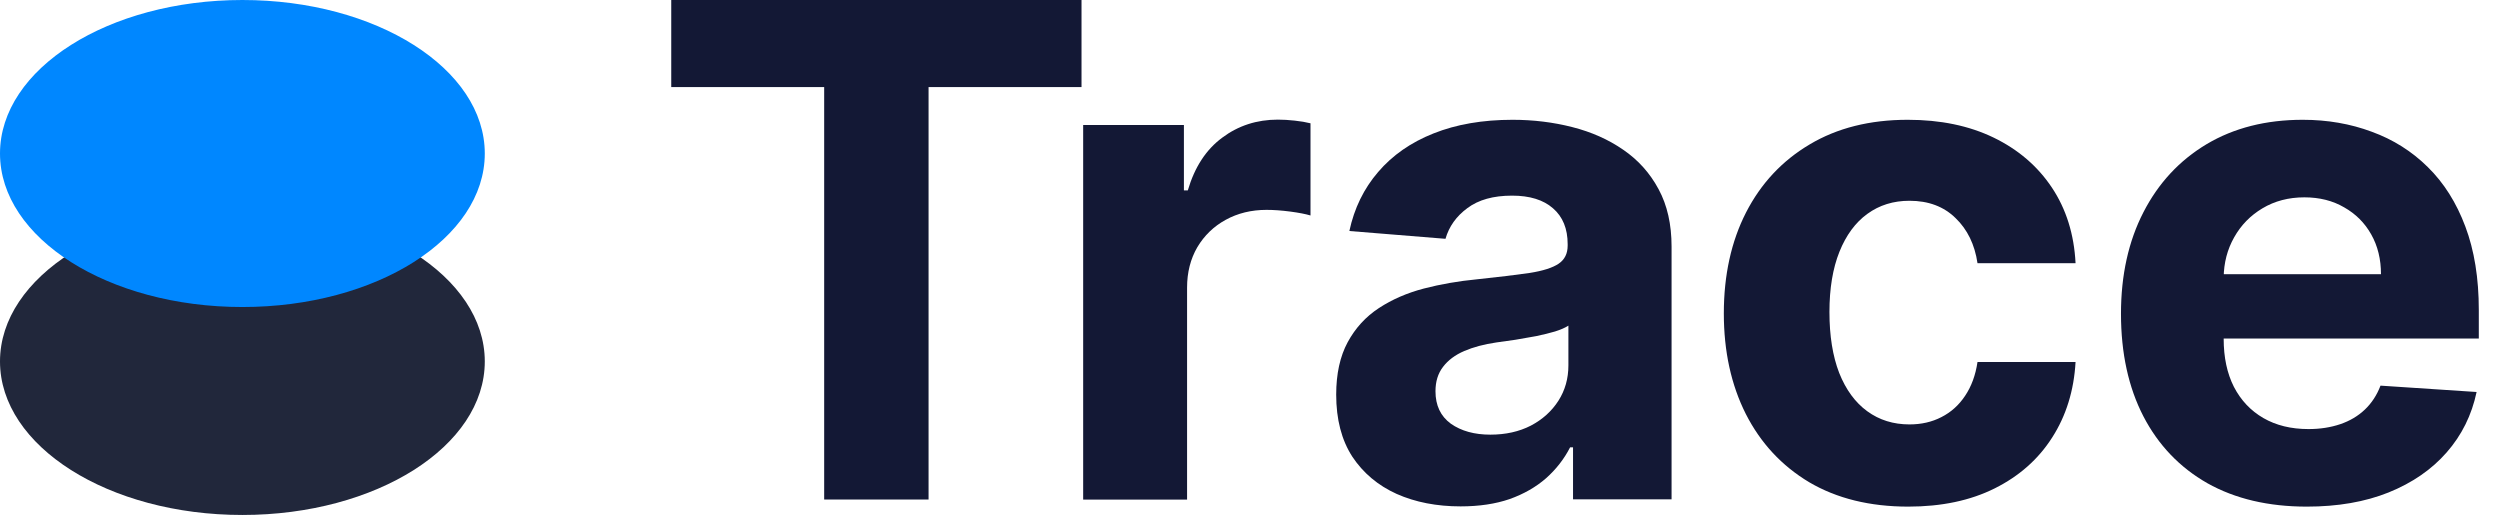
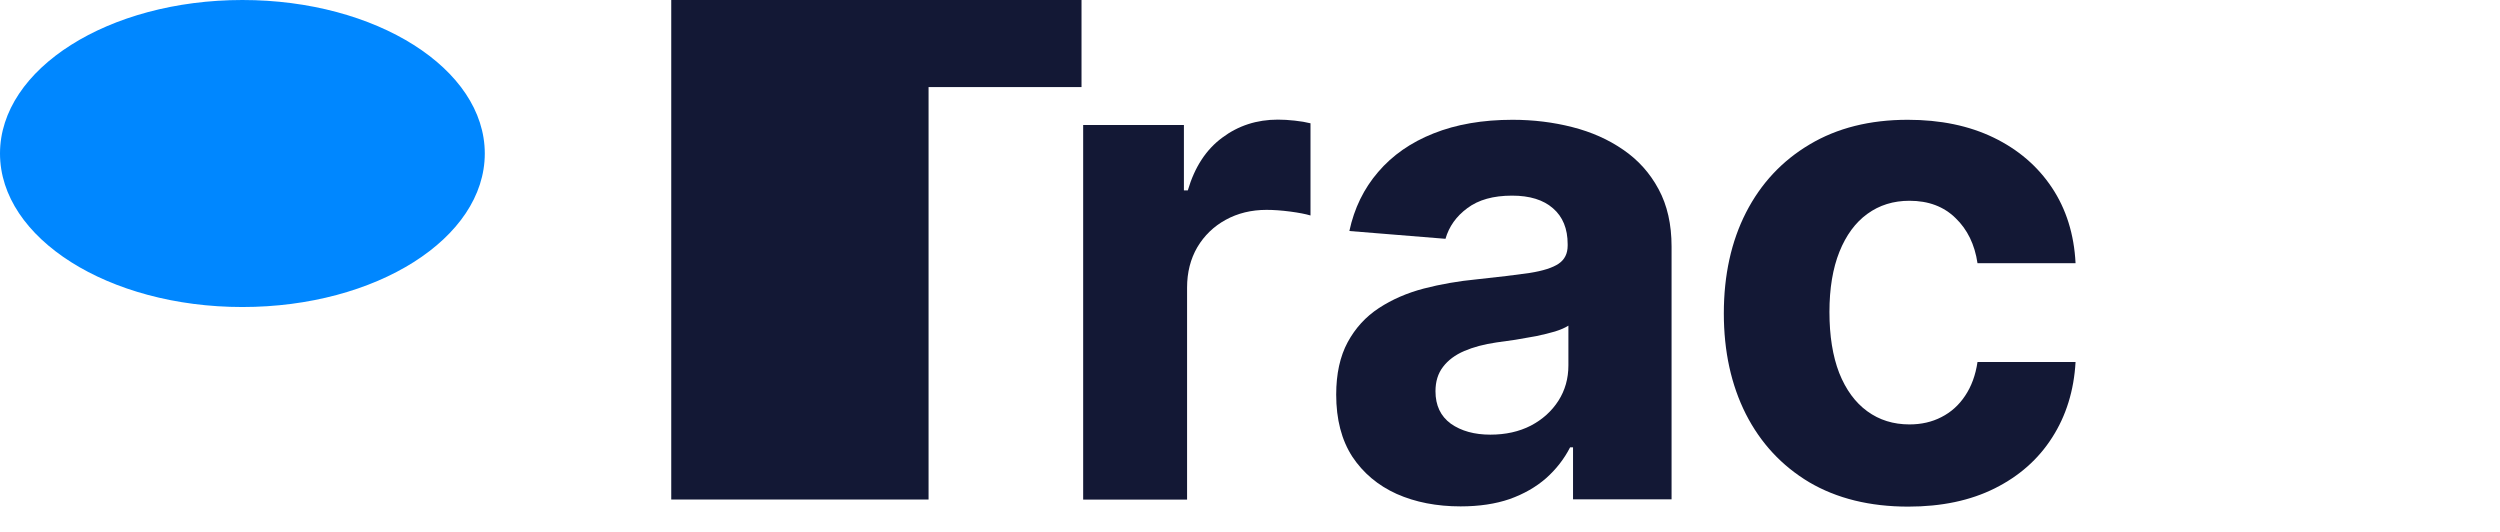
<svg xmlns="http://www.w3.org/2000/svg" width="94" height="20" viewBox="0 0 94 20" fill="none">
  <g clip-path="url(#clip0_1091_19513)">
-     <path d="M86.737 19.049C85.288 19.049 84.041 18.755 82.996 18.168C81.956 17.575 81.155 16.738 80.593 15.656C80.03 14.567 79.749 13.28 79.749 11.795C79.749 10.346 80.03 9.074 80.593 7.98C81.155 6.885 81.947 6.032 82.968 5.421C83.995 4.81 85.2 4.504 86.581 4.504C87.511 4.504 88.376 4.654 89.177 4.953C89.984 5.247 90.687 5.69 91.286 6.283C91.891 6.876 92.362 7.622 92.698 8.521C93.034 9.413 93.203 10.459 93.203 11.657V12.73H81.308V10.309H89.525C89.525 9.747 89.403 9.248 89.158 8.814C88.914 8.38 88.574 8.041 88.14 7.796C87.712 7.546 87.214 7.42 86.645 7.42C86.052 7.42 85.527 7.558 85.068 7.833C84.616 8.102 84.261 8.466 84.004 8.924C83.748 9.377 83.616 9.881 83.61 10.437V12.739C83.61 13.436 83.738 14.039 83.995 14.546C84.258 15.053 84.628 15.445 85.105 15.72C85.582 15.995 86.147 16.133 86.801 16.133C87.236 16.133 87.633 16.071 87.994 15.949C88.354 15.827 88.663 15.643 88.92 15.399C89.177 15.154 89.372 14.855 89.507 14.5L93.12 14.739C92.937 15.607 92.561 16.365 91.992 17.013C91.43 17.655 90.702 18.156 89.809 18.517C88.923 18.872 87.899 19.049 86.737 19.049Z" fill="#131835" />
    <path d="M71.749 19.049C70.307 19.049 69.066 18.743 68.026 18.132C66.993 17.514 66.198 16.658 65.642 15.564C65.091 14.47 64.816 13.21 64.816 11.786C64.816 10.343 65.095 9.077 65.651 7.989C66.213 6.894 67.011 6.042 68.044 5.43C69.078 4.813 70.307 4.504 71.731 4.504C72.96 4.504 74.036 4.727 74.959 5.173C75.882 5.62 76.613 6.246 77.151 7.053C77.689 7.86 77.986 8.808 78.041 9.896H74.354C74.25 9.193 73.975 8.628 73.529 8.2C73.088 7.766 72.511 7.549 71.795 7.549C71.19 7.549 70.661 7.714 70.209 8.044C69.763 8.368 69.414 8.842 69.163 9.465C68.913 10.089 68.787 10.844 68.787 11.73C68.787 12.629 68.91 13.393 69.154 14.023C69.405 14.653 69.756 15.133 70.209 15.463C70.661 15.793 71.19 15.958 71.795 15.958C72.242 15.958 72.642 15.867 72.997 15.683C73.358 15.5 73.654 15.234 73.886 14.885C74.125 14.531 74.281 14.106 74.354 13.611H78.041C77.98 14.687 77.686 15.634 77.16 16.453C76.641 17.267 75.922 17.902 75.005 18.361C74.088 18.82 73.003 19.049 71.749 19.049Z" fill="#131835" />
    <path d="M54.918 19.04C54.02 19.04 53.219 18.884 52.516 18.572C51.812 18.254 51.256 17.786 50.846 17.169C50.443 16.545 50.241 15.769 50.241 14.839C50.241 14.057 50.385 13.4 50.672 12.868C50.96 12.336 51.351 11.908 51.846 11.584C52.341 11.26 52.904 11.015 53.533 10.85C54.169 10.685 54.836 10.569 55.533 10.502C56.352 10.416 57.012 10.336 57.514 10.263C58.015 10.184 58.379 10.068 58.605 9.915C58.831 9.762 58.944 9.536 58.944 9.236V9.181C58.944 8.6 58.761 8.151 58.394 7.833C58.033 7.515 57.52 7.356 56.853 7.356C56.15 7.356 55.591 7.512 55.175 7.824C54.759 8.129 54.484 8.515 54.35 8.979L50.736 8.686C50.92 7.83 51.281 7.09 51.819 6.466C52.357 5.837 53.05 5.354 53.9 5.017C54.756 4.675 55.747 4.504 56.872 4.504C57.654 4.504 58.403 4.596 59.119 4.779C59.84 4.962 60.479 5.247 61.035 5.632C61.598 6.017 62.041 6.512 62.365 7.118C62.689 7.717 62.851 8.435 62.851 9.273V18.774H59.146V16.82H59.036C58.81 17.261 58.507 17.649 58.128 17.985C57.749 18.315 57.294 18.575 56.762 18.765C56.23 18.948 55.615 19.04 54.918 19.04ZM56.037 16.343C56.612 16.343 57.119 16.23 57.559 16.004C58 15.772 58.345 15.46 58.596 15.069C58.846 14.677 58.972 14.234 58.972 13.739V12.244C58.849 12.323 58.681 12.397 58.467 12.464C58.26 12.525 58.024 12.583 57.761 12.638C57.498 12.687 57.236 12.733 56.973 12.776C56.71 12.813 56.471 12.846 56.257 12.877C55.799 12.944 55.398 13.051 55.056 13.198C54.714 13.345 54.448 13.543 54.258 13.794C54.069 14.039 53.974 14.344 53.974 14.711C53.974 15.243 54.166 15.649 54.551 15.931C54.943 16.206 55.438 16.343 56.037 16.343Z" fill="#131835" />
    <path d="M40.727 18.786V4.7H44.515V7.158H44.662C44.919 6.283 45.35 5.623 45.955 5.177C46.56 4.724 47.257 4.498 48.046 4.498C48.242 4.498 48.452 4.51 48.679 4.535C48.905 4.559 49.103 4.593 49.275 4.636V8.102C49.091 8.047 48.838 7.998 48.514 7.955C48.19 7.913 47.893 7.891 47.624 7.891C47.049 7.891 46.536 8.017 46.083 8.267C45.637 8.512 45.282 8.854 45.02 9.294C44.763 9.735 44.634 10.242 44.634 10.817V18.786H40.727Z" fill="#131835" />
-     <path d="M25.239 3.274V0H40.665V3.274H34.914V18.782H30.989V3.274H25.239Z" fill="#131835" />
-     <ellipse cx="9.114" cy="13.591" rx="5.772" ry="9.114" transform="rotate(-90 9.114 13.591)" fill="#21273B" />
+     <path d="M25.239 3.274V0H40.665V3.274H34.914V18.782H30.989H25.239Z" fill="#131835" />
    <ellipse cx="9.114" cy="5.772" rx="5.772" ry="9.114" transform="rotate(-90 9.114 5.772)" fill="#0087FF" />
  </g>
  <defs>
    <clipPath id="clip0_1091_19513">
      <rect width="93.359" height="19.43" fill="white" />
    </clipPath>
  </defs>
</svg>